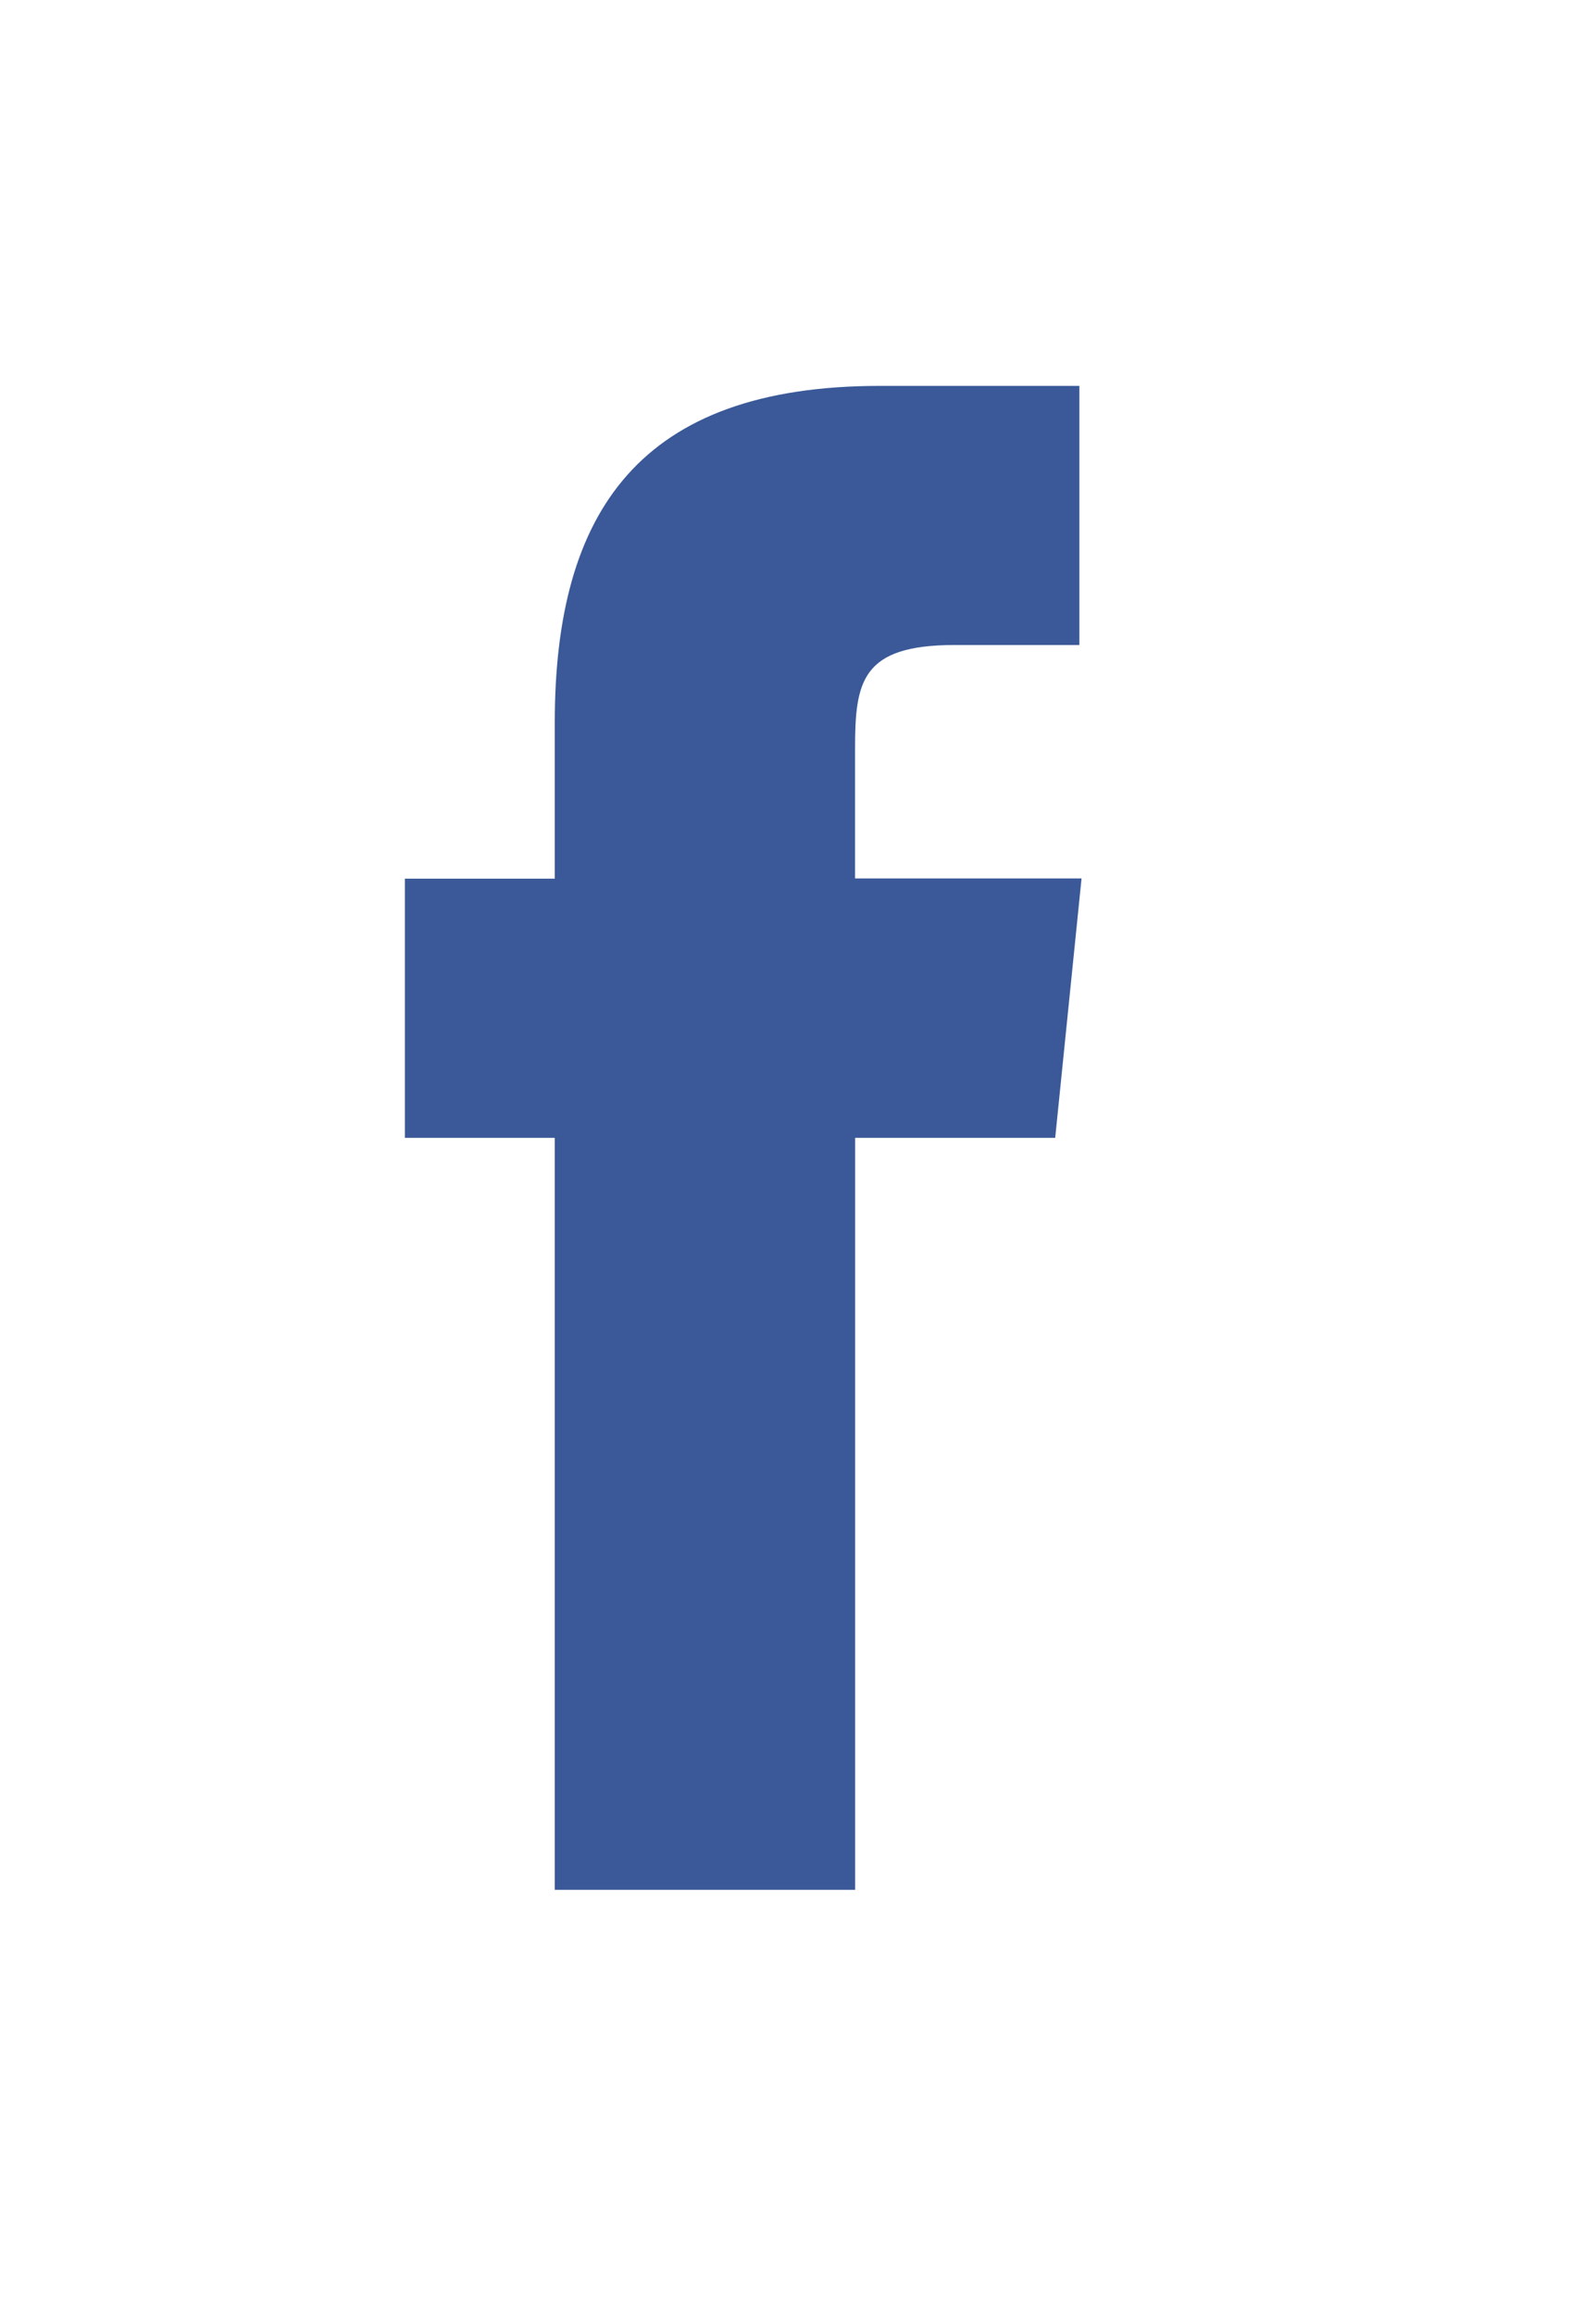
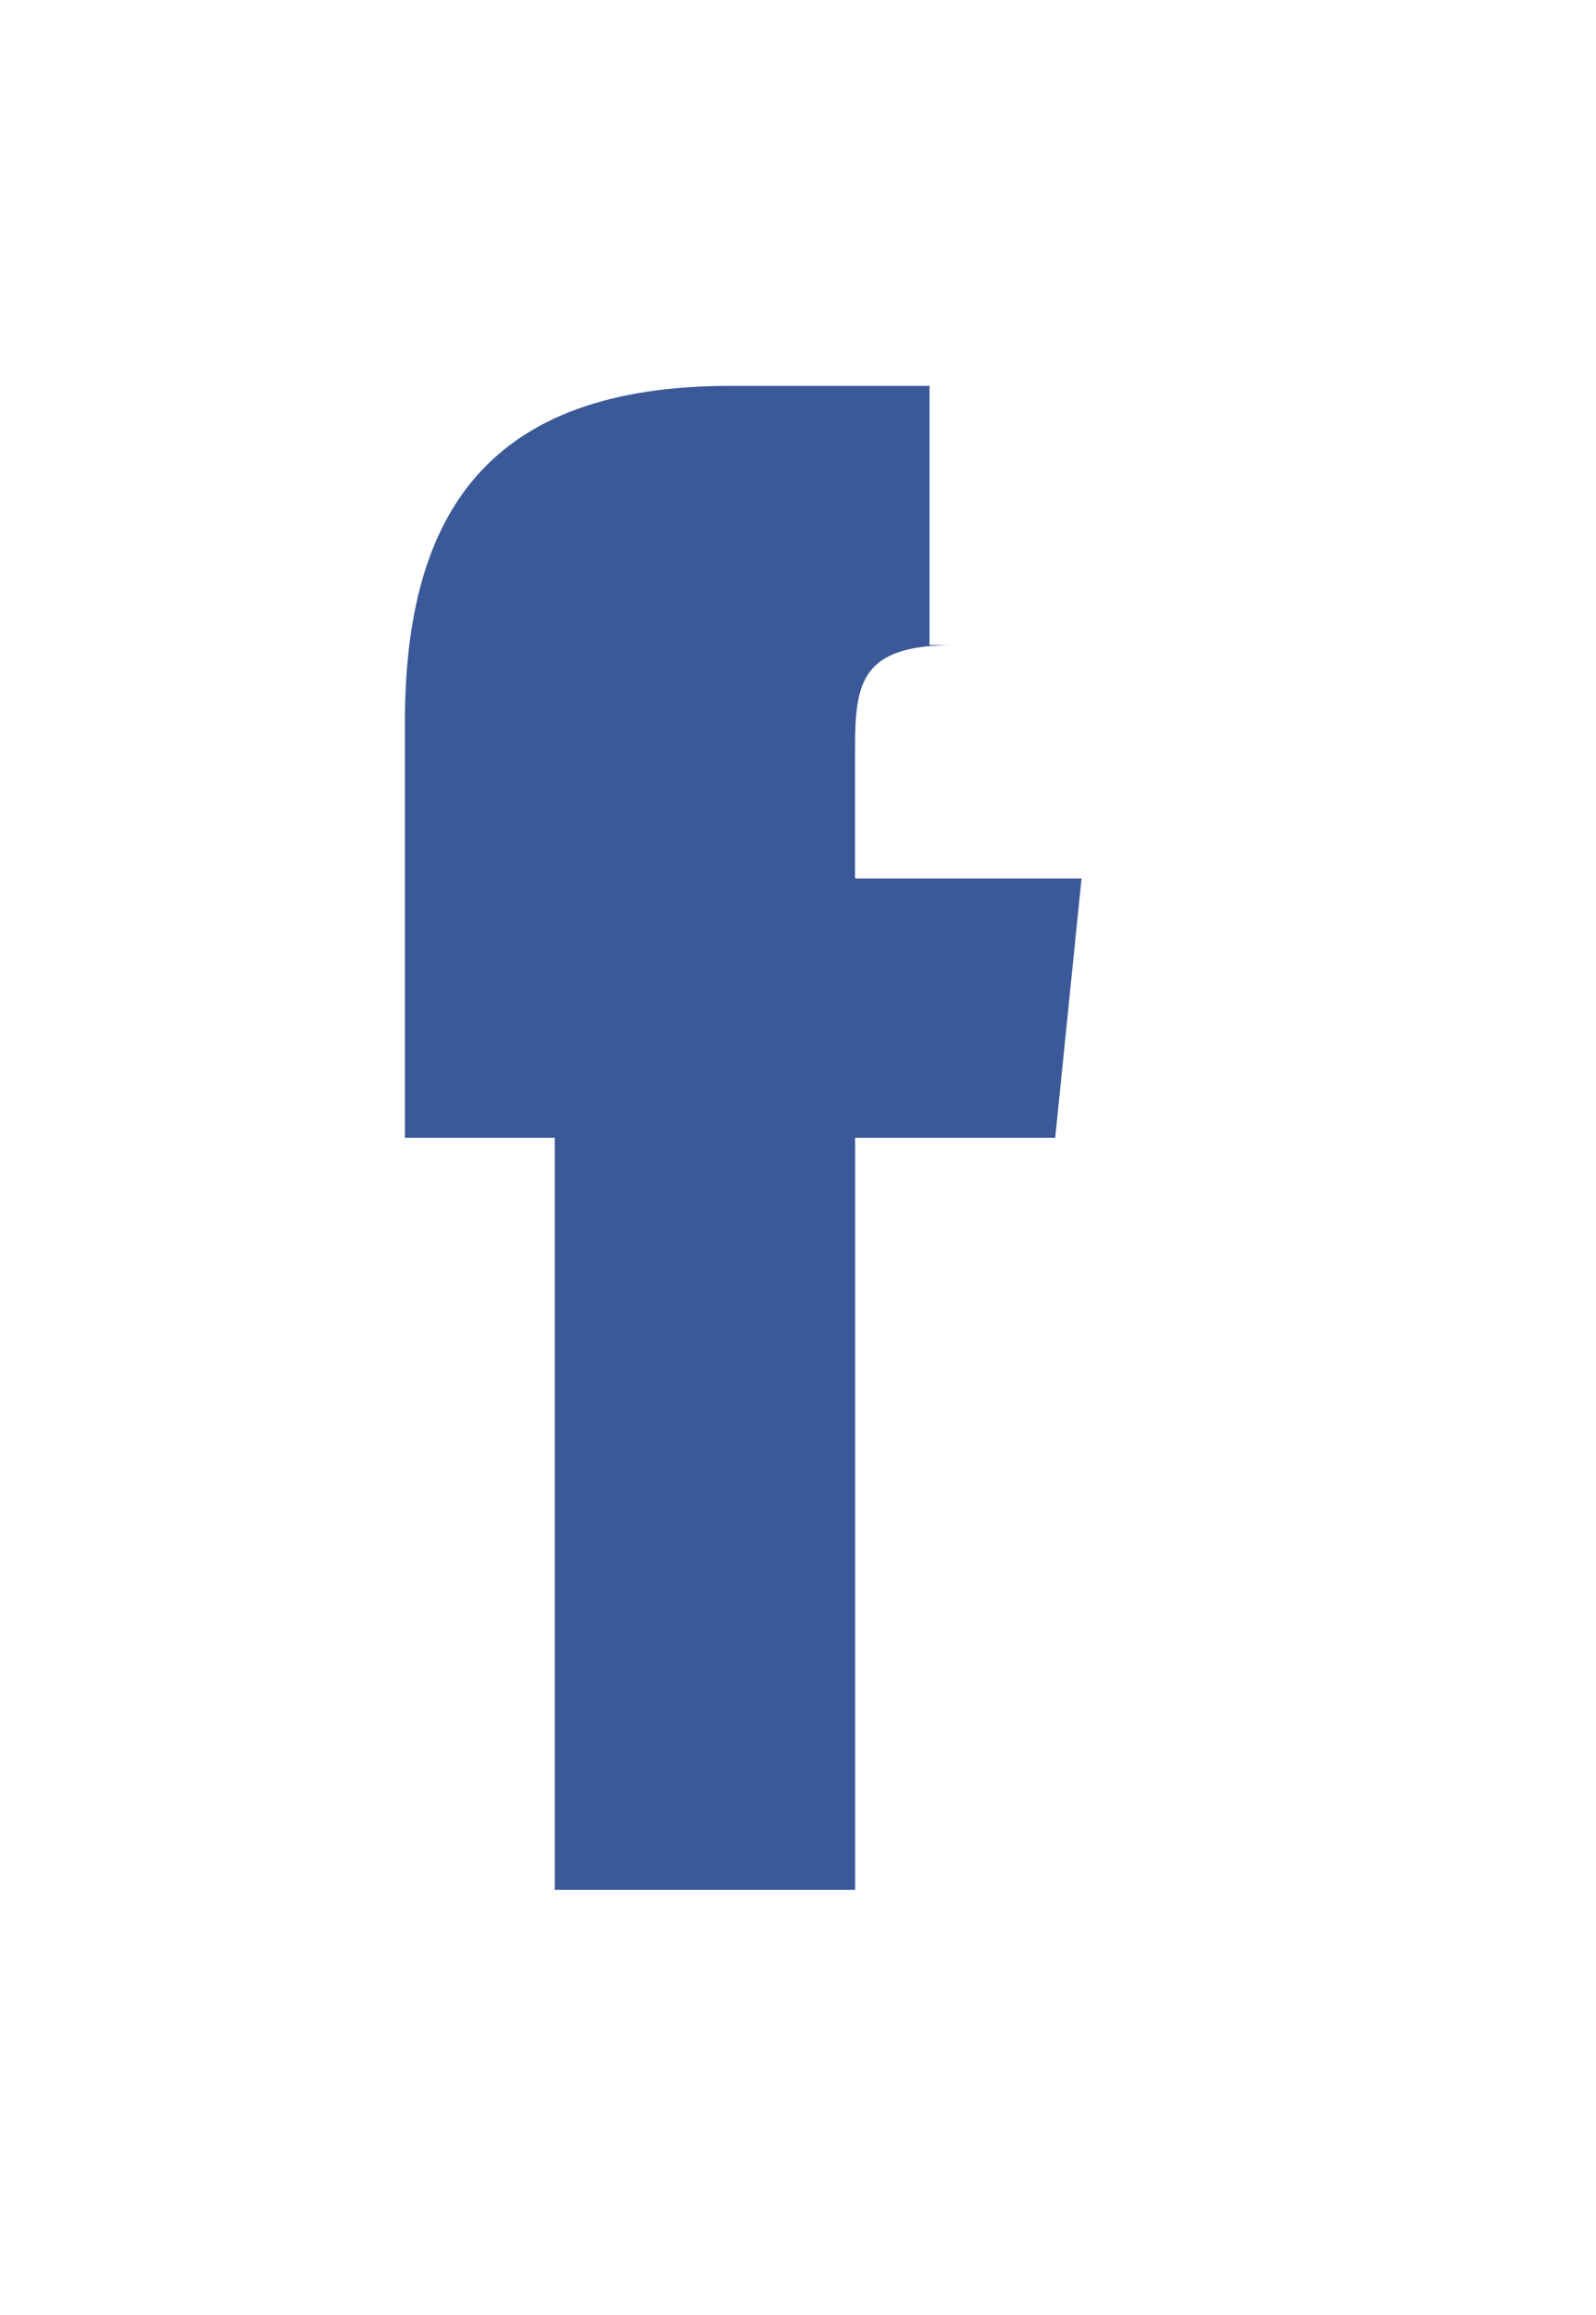
<svg xmlns="http://www.w3.org/2000/svg" width="20" height="29" viewBox="0 0 20 29">
  <defs>
    <style>
      .cls-1 {
        filter: url(#filter);
      }

      .cls-2 {
        fill: #3b5998;
        fill-rule: evenodd;
      }
    </style>
    <filter id="filter" filterUnits="userSpaceOnUse">
      <feFlood result="flood" flood-color="gray" />
      <feComposite result="composite" operator="in" in2="SourceGraphic" />
      <feBlend result="blend" in2="SourceGraphic" />
      <feFlood result="flood-2" flood-color="#fff" />
      <feComposite result="composite-2" operator="in" in2="SourceGraphic" />
      <feBlend result="blend-2" in2="blend" />
    </filter>
  </defs>
  <g id="icons" class="cls-1">
-     <path id="Forma_34" data-name="Forma 34" class="cls-2" d="M13.553,11.007l-0.33,3.247H10.716v9.42H6.952v-9.42H5.074V11.007H6.952V9.052c0-2.64,1.059-4.218,4.074-4.218h2.5V8.08H11.963c-1.17,0-1.248.459-1.248,1.3v1.624h2.837Z" />
+     <path id="Forma_34" data-name="Forma 34" class="cls-2" d="M13.553,11.007l-0.33,3.247H10.716v9.42H6.952v-9.42H5.074V11.007V9.052c0-2.64,1.059-4.218,4.074-4.218h2.5V8.08H11.963c-1.17,0-1.248.459-1.248,1.3v1.624h2.837Z" />
  </g>
</svg>